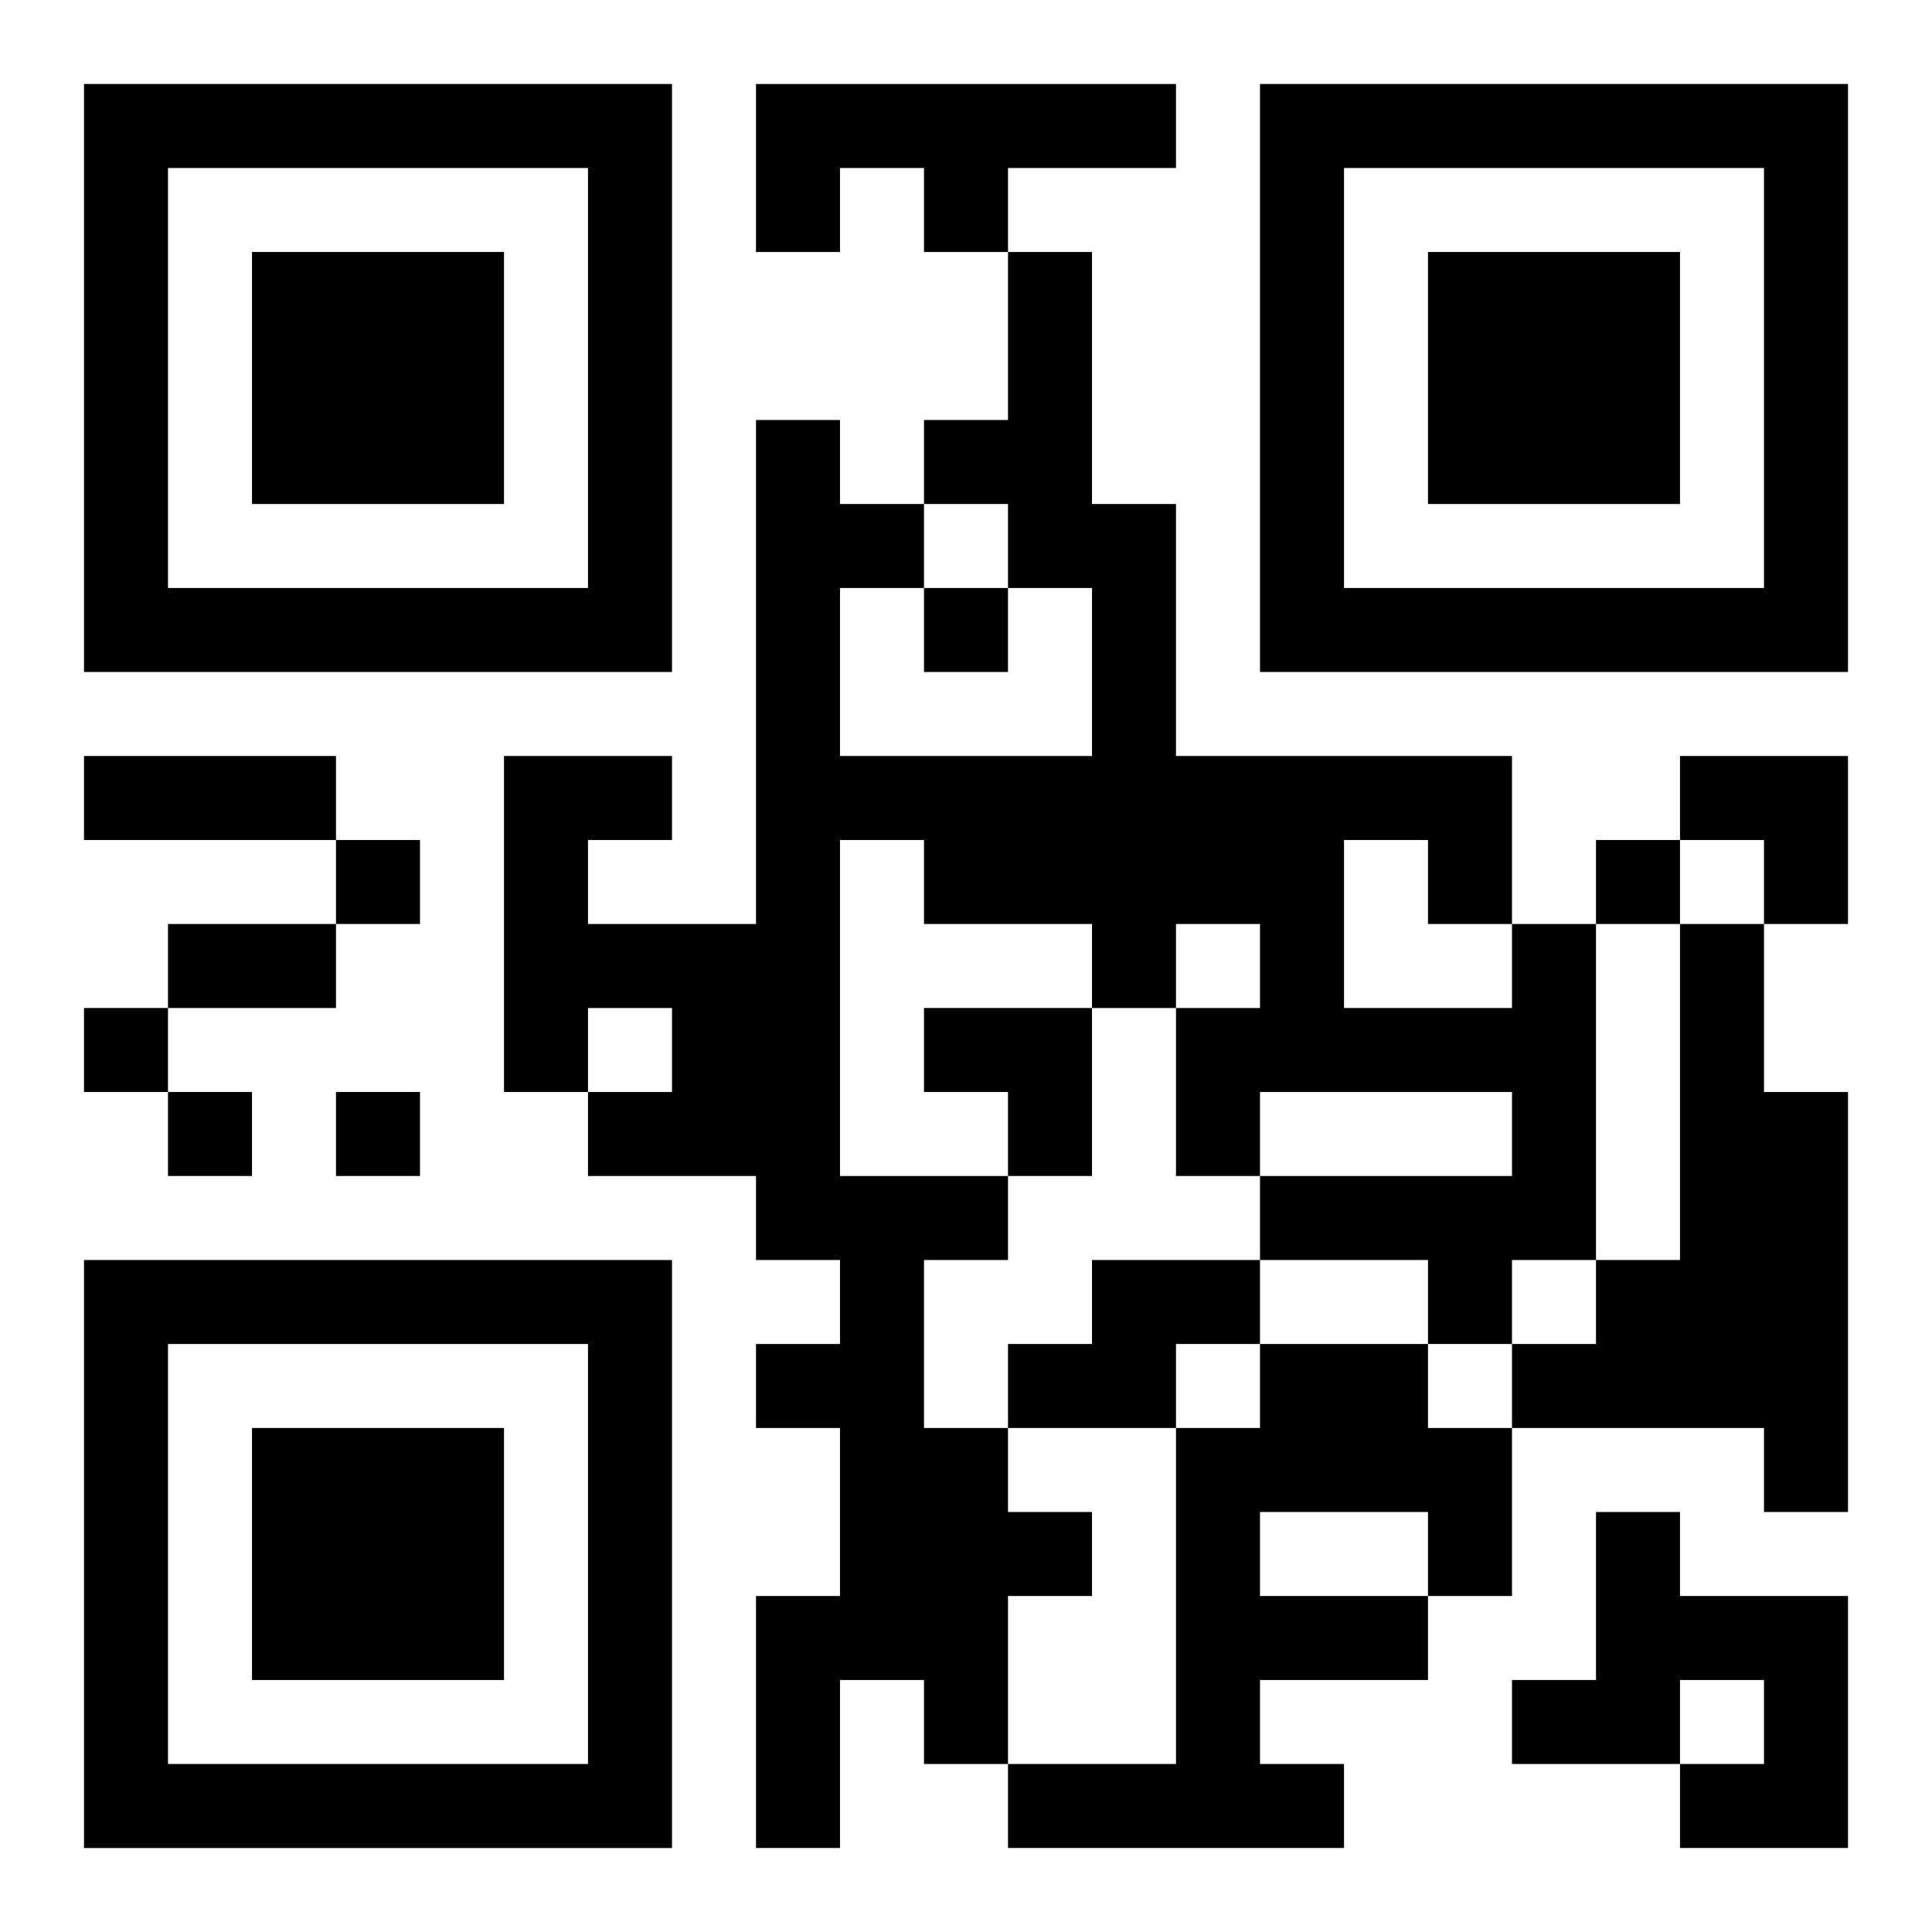
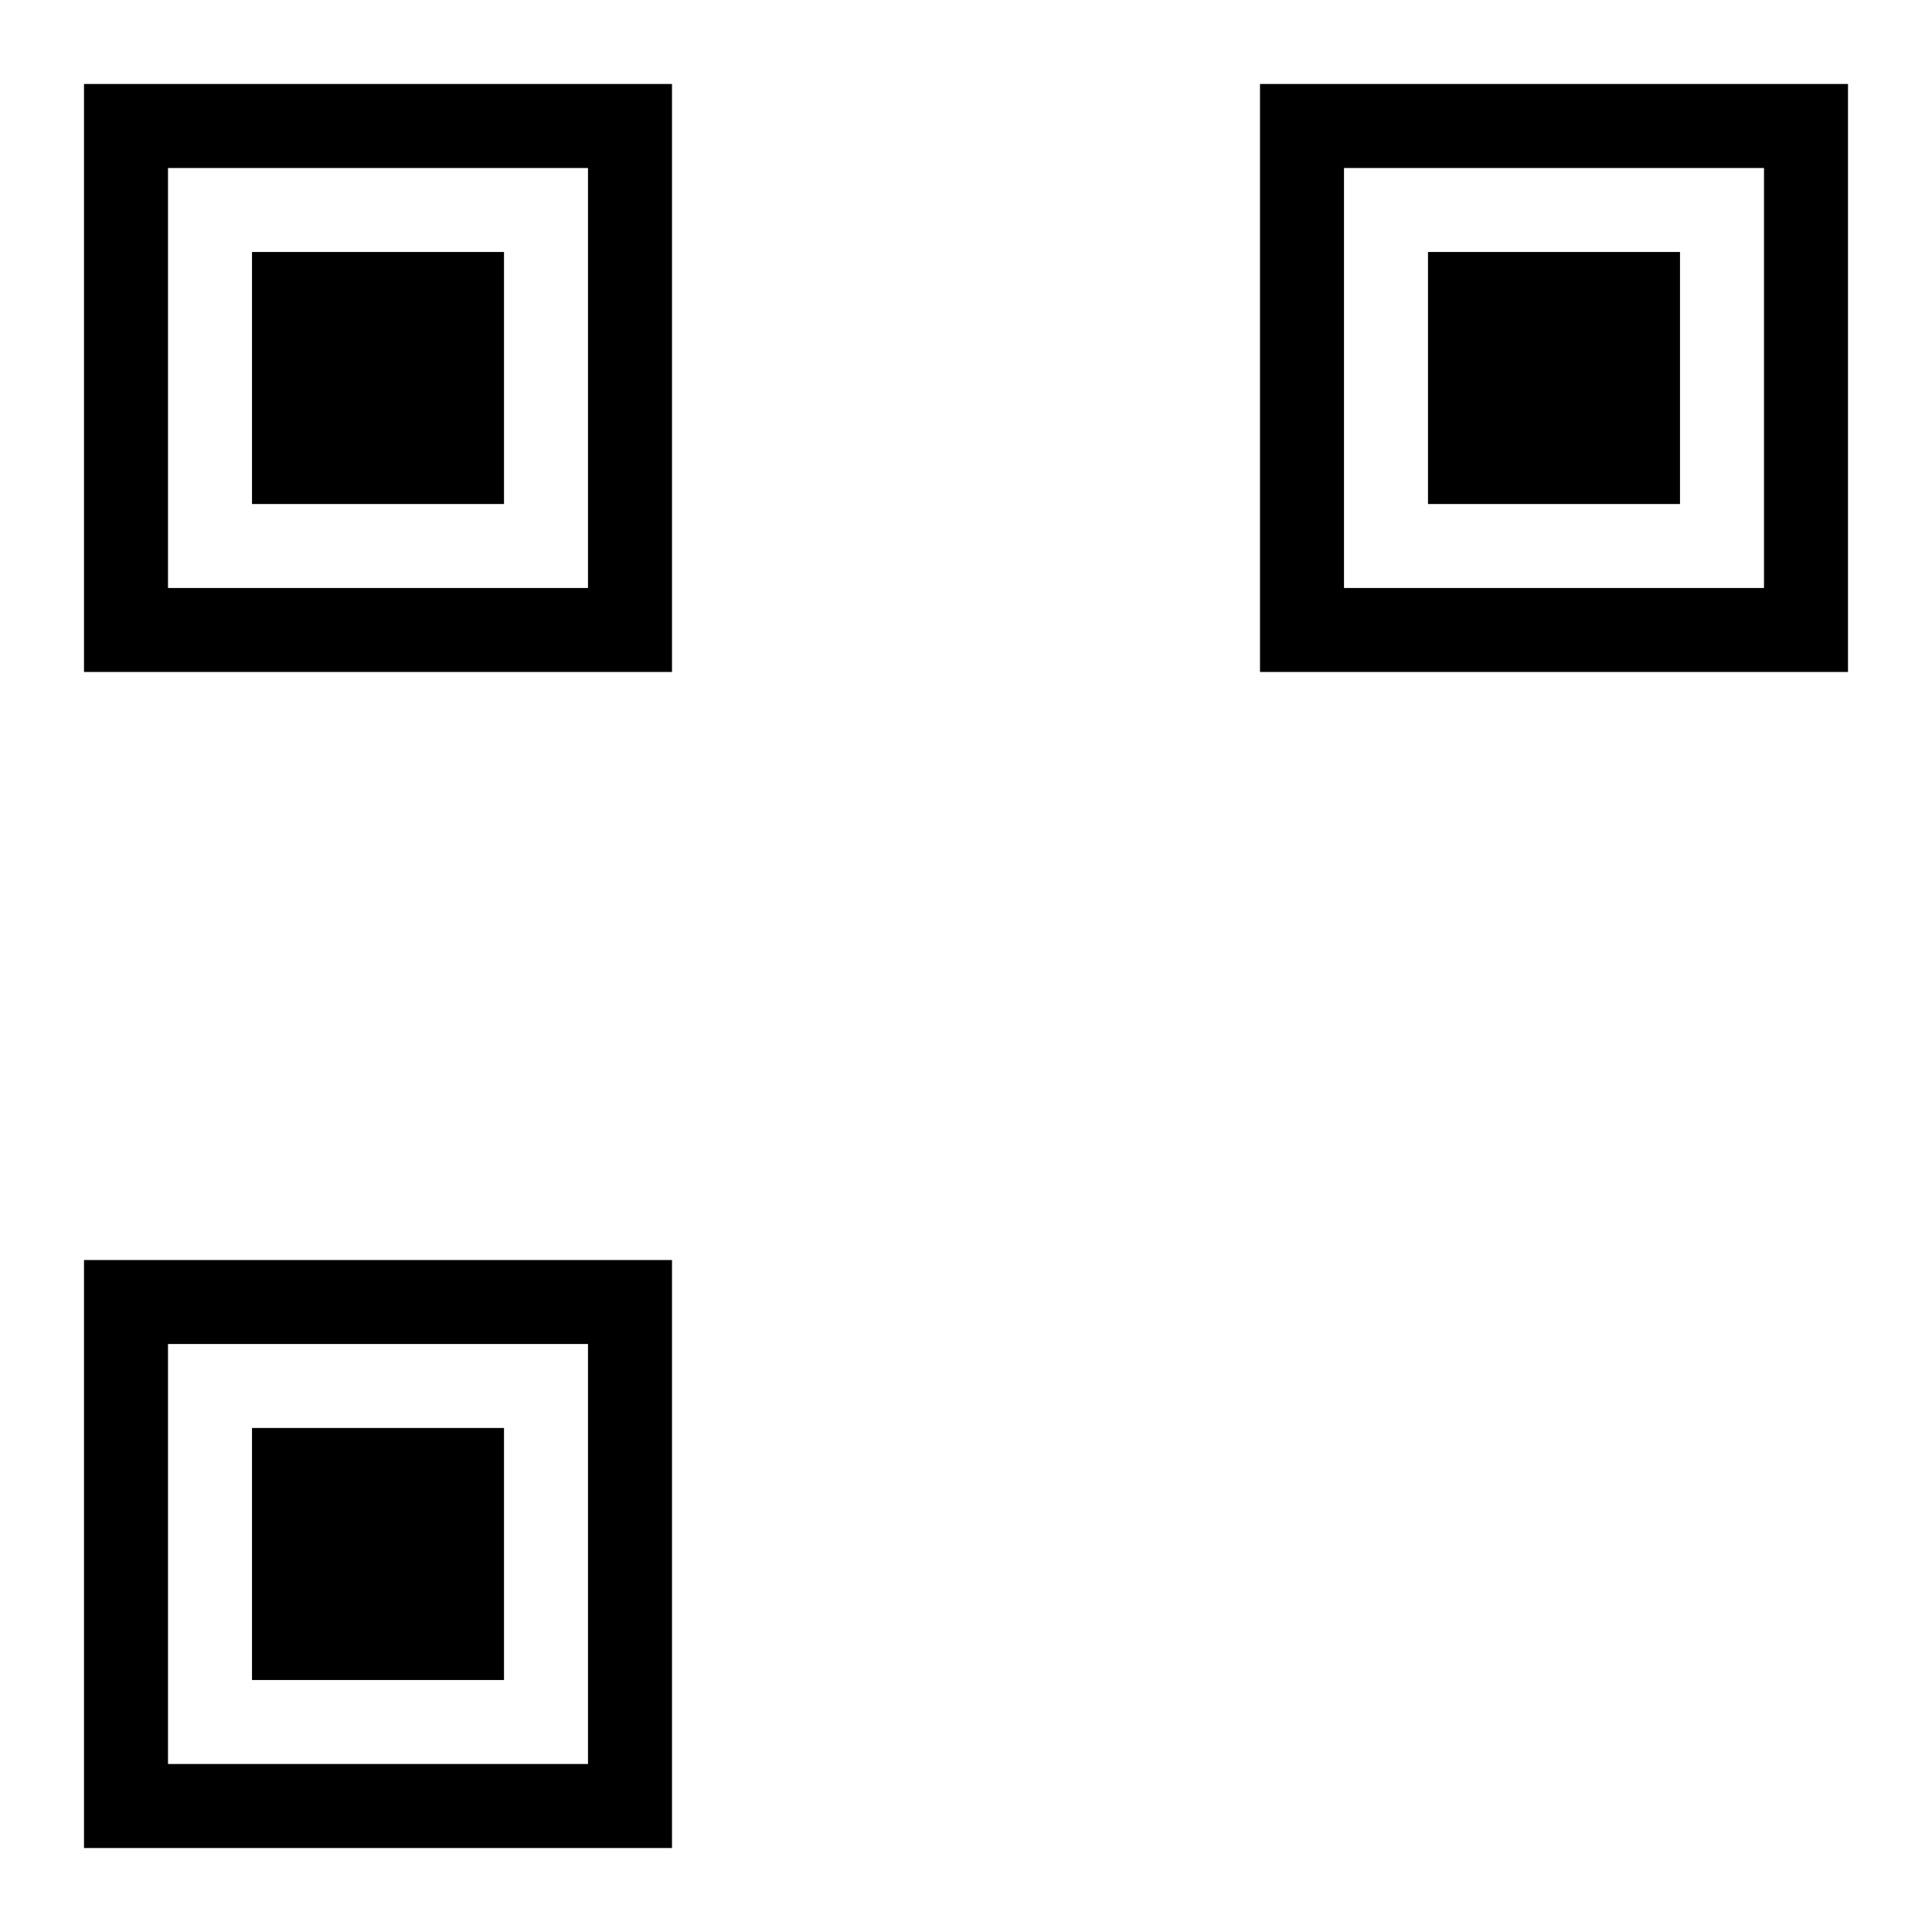
<svg xmlns="http://www.w3.org/2000/svg" xmlns:xlink="http://www.w3.org/1999/xlink" width="250" height="250" baseProfile="full" version="1.1" viewBox="-1 -1 23 23">
  <symbol id="a">
-     <path d="m0 7v7h7v-7h-7zm1 1h5v5h-5v-5zm1 1v3h3v-3h-3z" />
+     <path d="m0 7v7h7v-7h-7zm1 1h5v5h-5v-5zm1 1v3h3v-3z" />
  </symbol>
  <use y="-7" xlink:href="#a" />
  <use y="7" xlink:href="#a" />
  <use x="14" y="-7" xlink:href="#a" />
-   <path d="m8 0h5v1h-2v1h-1v-1h-1v1h-1v-2m9 10h1v4h-1v1h-1v-1h-2v-1h3v-1h-3v1h-1v-2h1v-1h-1v1h-1v-1h-2v-1h-1v4h2v1h-1v2h1v1h1v1h-1v2h-1v-1h-1v2h-1v-3h1v-2h-1v-1h1v-1h-1v-1h-2v-1h1v-1h-1v1h-1v-4h2v1h-1v1h2v-6h1v1h1v1h-1v2h3v-2h-1v-1h-1v-1h1v-2h1v3h1v3h4v2m-2-1v2h2v-1h-1v-1h-1m4 1h1v2h1v5h-1v-1h-3v-1h1v-1h1v-4m-7 4h2v1h-1v1h-2v-1h1v-1m2 1h2v1h1v2h-1v1h-2v1h1v1h-4v-1h2v-4h1v-1m0 2v1h2v-1h-2m4 0h1v1h2v3h-2v-1h1v-1h-1v1h-2v-1h1v-2m-8-11v1h1v-1h-1m-7 3v1h1v-1h-1m15 0v1h1v-1h-1m-18 2v1h1v-1h-1m1 1v1h1v-1h-1m2 0v1h1v-1h-1m-3-4h3v1h-3v-1m1 2h2v1h-2v-1m18-2h2v2h-1v-1h-1zm-9 3h2v2h-1v-1h-1z" />
</svg>